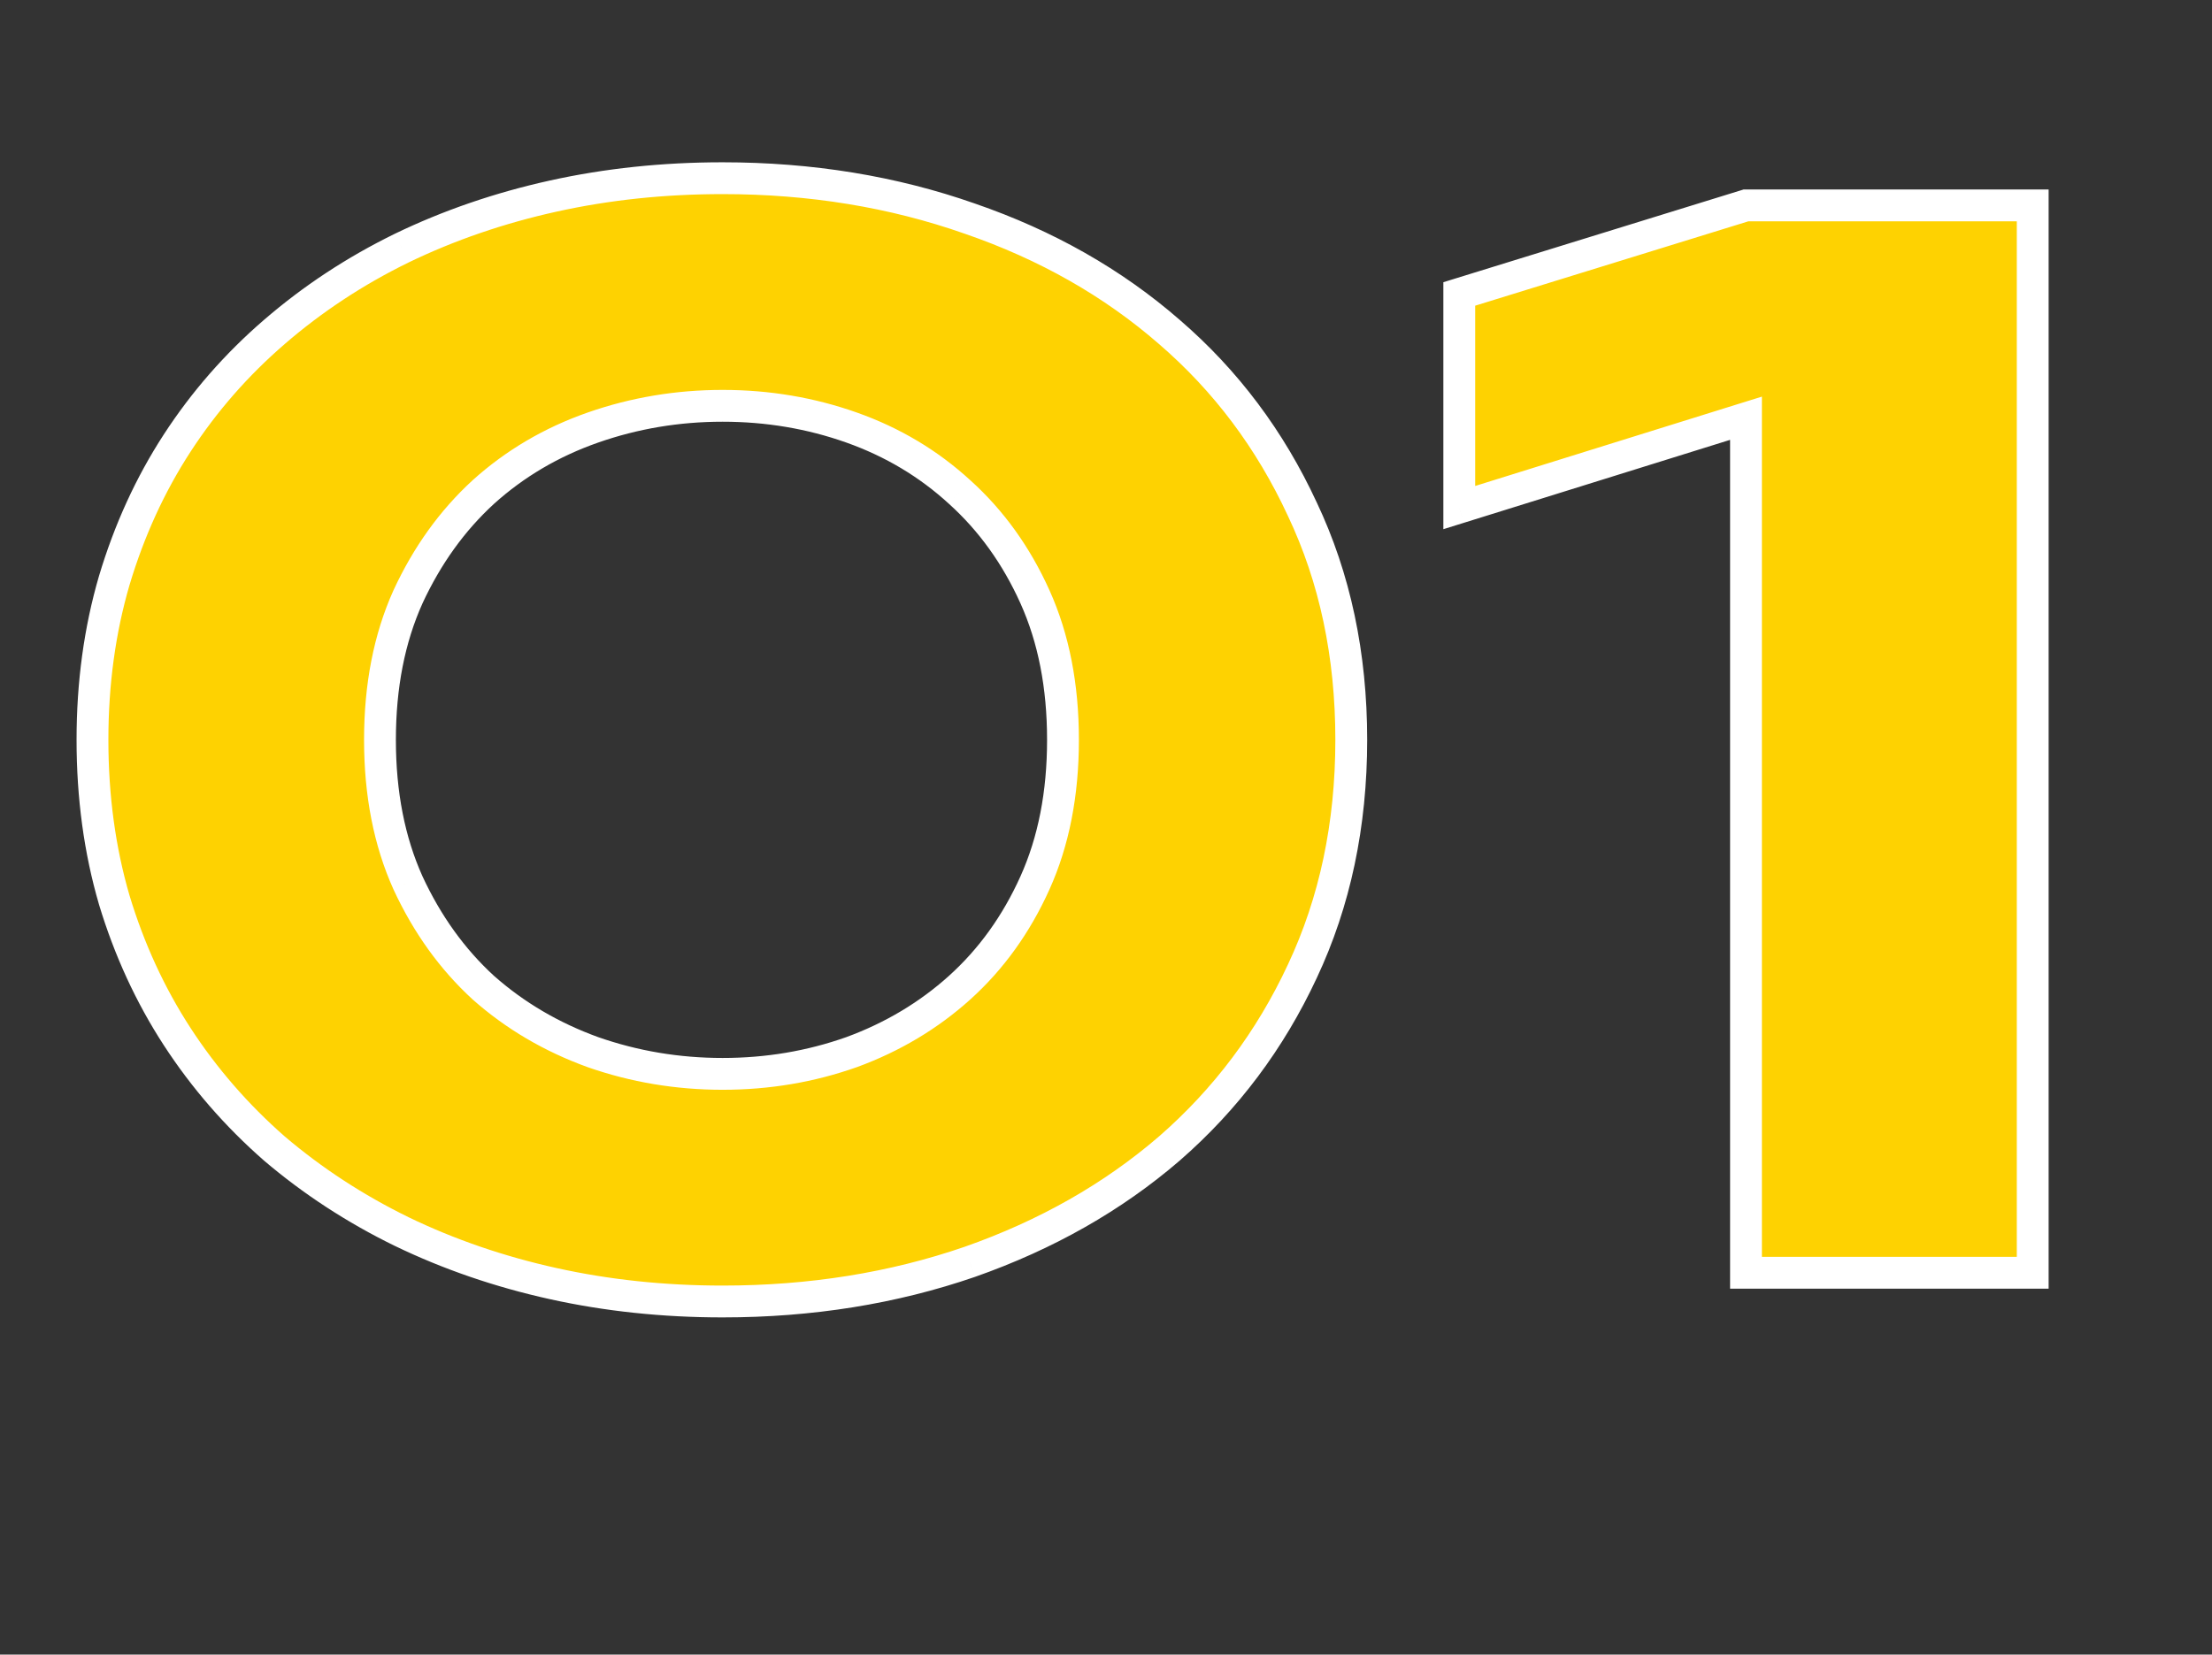
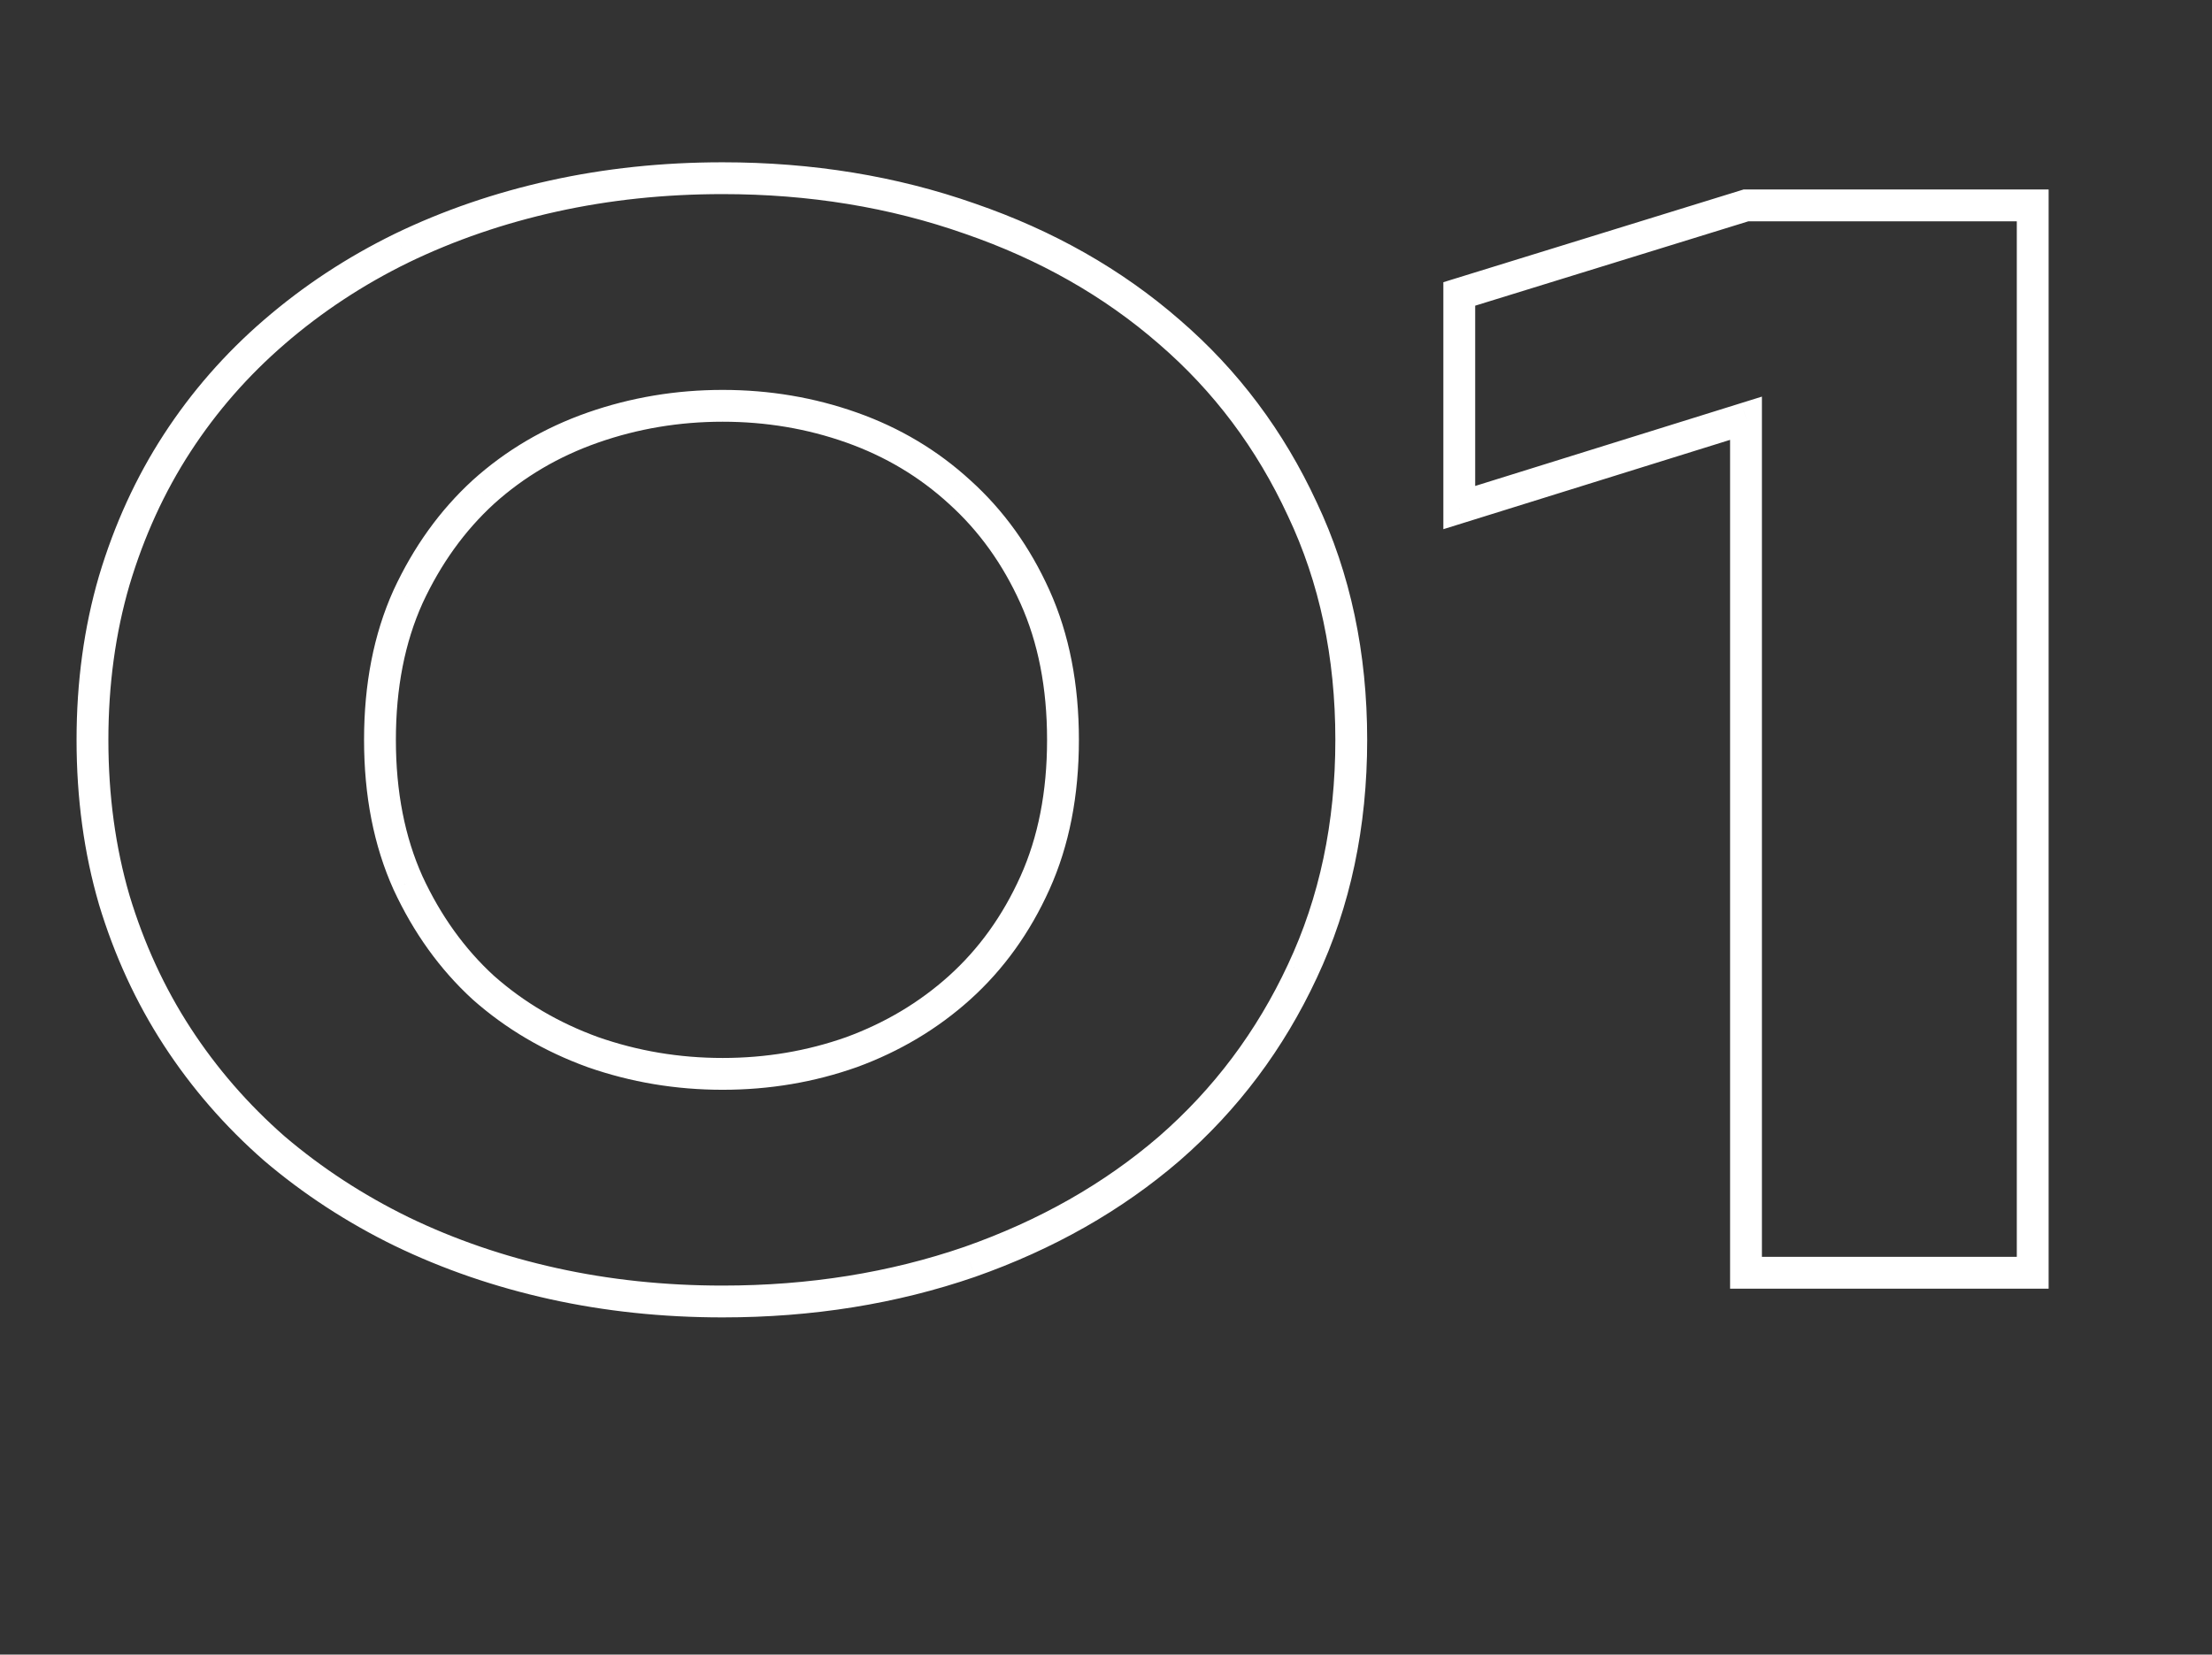
<svg xmlns="http://www.w3.org/2000/svg" width="139" height="104" viewBox="0 0 139 104" fill="none">
  <rect x="0" y="0" width="139" height="104" fill="#333333" stroke="none" />
-   <path d="M84.912 46.504C84.912 51.842 83.887 56.693 81.836 61.055C79.818 65.384 77.034 69.095 73.486 72.188C69.938 75.247 65.755 77.624 60.938 79.316C56.12 80.977 50.944 81.807 45.41 81.807C41.699 81.807 38.151 81.432 34.766 80.684C31.38 79.935 28.206 78.844 25.244 77.412C22.314 75.98 19.645 74.238 17.236 72.188C14.86 70.104 12.825 67.76 11.133 65.156C9.44 62.552 8.122 59.688 7.178 56.562C6.266 53.438 5.811 50.085 5.811 46.504C5.811 42.956 6.266 39.619 7.178 36.494C8.122 33.337 9.44 30.456 11.133 27.852C12.825 25.247 14.86 22.92 17.236 20.869C19.645 18.786 22.314 17.028 25.244 15.596C28.206 14.163 31.38 13.073 34.766 12.324C38.151 11.575 41.699 11.201 45.41 11.201C50.944 11.201 56.12 12.047 60.938 13.74C65.755 15.4 69.938 17.777 73.486 20.869C77.034 23.929 79.818 27.64 81.836 32.002C83.887 36.331 84.912 41.165 84.912 46.504ZM66.797 46.504C66.797 43.118 66.211 40.124 65.039 37.52C63.867 34.915 62.288 32.718 60.303 30.928C58.35 29.137 56.087 27.787 53.516 26.875C50.944 25.963 48.242 25.508 45.41 25.508C42.578 25.508 39.86 25.963 37.256 26.875C34.652 27.787 32.357 29.137 30.371 30.928C28.418 32.718 26.839 34.915 25.635 37.52C24.463 40.124 23.877 43.118 23.877 46.504C23.877 49.889 24.463 52.884 25.635 55.488C26.839 58.092 28.418 60.29 30.371 62.08C32.357 63.838 34.652 65.189 37.256 66.133C39.86 67.044 42.578 67.5 45.41 67.5C48.242 67.5 50.944 67.044 53.516 66.133C56.087 65.189 58.35 63.838 60.303 62.08C62.288 60.29 63.867 58.092 65.039 55.488C66.211 52.884 66.797 49.889 66.797 46.504ZM109.717 80V26.289L91.699 31.904V18.477L109.717 12.91H127.734V80H109.717Z" fill="#FED201" />
  <path d="M81.836 61.055L80.931 60.629L80.93 60.632L81.836 61.055ZM73.486 72.188L74.139 72.945L74.143 72.941L73.486 72.188ZM60.938 79.316L61.263 80.262L61.269 80.26L60.938 79.316ZM25.244 77.412L24.805 78.311L24.809 78.312L25.244 77.412ZM17.236 72.188L16.577 72.939L16.583 72.944L16.588 72.949L17.236 72.188ZM7.178 56.562L6.218 56.843L6.22 56.852L7.178 56.562ZM7.178 36.494L6.22 36.208L6.218 36.214L7.178 36.494ZM11.133 27.852L10.294 27.307L11.133 27.852ZM17.236 20.869L17.89 21.626L17.89 21.625L17.236 20.869ZM25.244 15.596L24.809 14.695L24.805 14.697L25.244 15.596ZM60.938 13.74L60.606 14.684L60.612 14.686L60.938 13.74ZM73.486 20.869L72.829 21.623L72.833 21.626L73.486 20.869ZM81.836 32.002L80.928 32.422L80.932 32.43L81.836 32.002ZM60.303 30.928L59.627 31.665L59.633 31.67L60.303 30.928ZM30.371 30.928L29.701 30.185L29.695 30.191L30.371 30.928ZM25.635 37.52L24.727 37.1L24.723 37.109L25.635 37.52ZM25.635 55.488L24.723 55.899L24.727 55.908L25.635 55.488ZM30.371 62.08L29.695 62.817L29.702 62.823L29.708 62.829L30.371 62.08ZM37.256 66.133L36.915 67.073L36.925 67.077L37.256 66.133ZM53.516 66.133L53.85 67.075L53.86 67.072L53.516 66.133ZM60.303 62.08L60.972 62.823L60.972 62.823L60.303 62.08ZM83.912 46.504C83.912 51.711 82.913 56.414 80.931 60.629L82.741 61.48C84.861 56.971 85.912 51.974 85.912 46.504H83.912ZM80.93 60.632C78.969 64.837 76.27 68.434 72.829 71.434L74.143 72.941C77.799 69.756 80.666 65.931 82.742 61.477L80.93 60.632ZM72.833 71.43C69.388 74.401 65.317 76.718 60.606 78.373L61.269 80.26C66.194 78.529 70.488 76.093 74.139 72.945L72.833 71.43ZM60.612 78.371C55.907 79.992 50.843 80.807 45.41 80.807V82.807C51.045 82.807 56.332 81.961 61.263 80.262L60.612 78.371ZM45.41 80.807C41.767 80.807 38.291 80.439 34.982 79.707L34.55 81.66C38.011 82.425 41.632 82.807 45.41 82.807V80.807ZM34.982 79.707C31.668 78.974 28.568 77.909 25.679 76.512L24.809 78.312C27.845 79.78 31.093 80.895 34.55 81.66L34.982 79.707ZM25.683 76.514C22.826 75.117 20.228 73.421 17.885 71.426L16.588 72.949C19.063 75.056 21.802 76.843 24.805 78.311L25.683 76.514ZM17.896 71.436C15.587 69.412 13.613 67.137 11.971 64.611L10.294 65.701C12.038 68.384 14.133 70.797 16.577 72.939L17.896 71.436ZM11.971 64.611C10.333 62.09 9.053 59.312 8.135 56.273L6.22 56.852C7.19 60.062 8.548 63.014 10.294 65.701L11.971 64.611ZM8.138 56.282C7.255 53.257 6.811 49.999 6.811 46.504H4.811C4.811 50.17 5.277 53.618 6.218 56.843L8.138 56.282ZM6.811 46.504C6.811 43.042 7.255 39.8 8.138 36.774L6.218 36.214C5.277 39.438 4.811 42.869 4.811 46.504H6.811ZM8.136 36.781C9.054 33.709 10.334 30.916 11.971 28.397L10.294 27.307C8.547 29.995 7.189 32.964 6.22 36.208L8.136 36.781ZM11.971 28.397C13.612 25.872 15.584 23.616 17.89 21.626L16.583 20.112C14.136 22.224 12.039 24.622 10.294 27.307L11.971 28.397ZM17.89 21.625C20.233 19.6 22.829 17.889 25.683 16.494L24.805 14.697C21.8 16.167 19.058 17.972 16.582 20.113L17.89 21.625ZM25.679 16.496C28.568 15.099 31.668 14.034 34.982 13.301L34.55 11.348C31.093 12.112 27.845 13.228 24.809 14.695L25.679 16.496ZM34.982 13.301C38.291 12.569 41.767 12.201 45.41 12.201V10.201C41.632 10.201 38.011 10.582 34.55 11.348L34.982 13.301ZM45.41 12.201C50.841 12.201 55.903 13.031 60.606 14.684L61.269 12.797C56.336 11.064 51.047 10.201 45.41 10.201V12.201ZM60.612 14.686C65.318 16.307 69.386 18.622 72.829 21.623L74.143 20.115C70.49 16.931 66.193 14.493 61.263 12.795L60.612 14.686ZM72.833 21.626C76.271 24.591 78.968 28.186 80.928 32.422L82.743 31.582C80.667 27.094 77.798 23.267 74.139 20.112L72.833 21.626ZM80.932 32.43C82.913 36.611 83.912 41.296 83.912 46.504H85.912C85.912 41.034 84.861 36.052 82.74 31.574L80.932 32.43ZM67.797 46.504C67.797 43.003 67.191 39.864 65.951 37.109L64.127 37.93C65.231 40.383 65.797 43.234 65.797 46.504H67.797ZM65.951 37.109C64.726 34.387 63.068 32.074 60.972 30.185L59.633 31.67C61.509 33.362 63.008 35.443 64.127 37.93L65.951 37.109ZM60.978 30.191C58.923 28.307 56.544 26.887 53.85 25.933L53.182 27.817C55.63 28.686 57.776 29.968 59.627 31.665L60.978 30.191ZM53.85 25.933C51.167 24.982 48.352 24.508 45.41 24.508V26.508C48.133 26.508 50.721 26.945 53.182 27.817L53.85 25.933ZM45.41 24.508C42.469 24.508 39.639 24.982 36.925 25.931L37.586 27.819C40.081 26.945 42.688 26.508 45.41 26.508V24.508ZM36.925 25.931C34.2 26.885 31.789 28.303 29.701 30.185L31.041 31.67C32.925 29.972 35.103 28.688 37.586 27.819L36.925 25.931ZM29.695 30.191C27.637 32.078 25.983 34.386 24.727 37.1L26.542 37.939C27.696 35.445 29.199 33.359 31.047 31.665L29.695 30.191ZM24.723 37.109C23.483 39.864 22.877 43.003 22.877 46.504H24.877C24.877 43.234 25.443 40.383 26.547 37.93L24.723 37.109ZM22.877 46.504C22.877 50.005 23.483 53.144 24.723 55.899L26.547 55.078C25.443 52.624 24.877 49.774 24.877 46.504H22.877ZM24.727 55.908C25.983 58.622 27.637 60.93 29.695 62.817L31.047 61.343C29.199 59.649 27.696 57.563 26.542 55.069L24.727 55.908ZM29.708 62.829C31.792 64.674 34.198 66.088 36.915 67.073L37.597 65.193C35.106 64.29 32.921 63.002 31.034 61.331L29.708 62.829ZM36.925 67.077C39.639 68.026 42.469 68.5 45.41 68.5V66.5C42.688 66.5 40.081 66.062 37.586 65.189L36.925 67.077ZM45.41 68.5C48.352 68.5 51.167 68.026 53.85 67.075L53.182 65.19C50.721 66.062 48.133 66.5 45.41 66.5V68.5ZM53.86 67.072C56.546 66.086 58.92 64.67 60.972 62.823L59.634 61.337C57.779 63.006 55.628 64.292 53.171 65.194L53.86 67.072ZM60.972 62.823C63.068 60.933 64.726 58.62 65.951 55.899L64.127 55.078C63.008 57.565 61.509 59.646 59.633 61.337L60.972 62.823ZM65.951 55.899C67.191 53.144 67.797 50.005 67.797 46.504H65.797C65.797 49.774 65.231 52.624 64.127 55.078L65.951 55.899ZM109.717 80H108.717V81H109.717V80ZM109.717 26.289H110.717V24.93L109.419 25.334L109.717 26.289ZM91.699 31.904H90.699V33.263L91.997 32.859L91.699 31.904ZM91.699 18.477L91.404 17.521L90.699 17.739V18.477H91.699ZM109.717 12.91V11.91H109.566L109.422 11.955L109.717 12.91ZM127.734 12.91H128.734V11.91H127.734V12.91ZM127.734 80V81H128.734V80H127.734ZM110.717 80V26.289H108.717V80H110.717ZM109.419 25.334L91.402 30.95L91.997 32.859L110.014 27.244L109.419 25.334ZM92.699 31.904V18.477H90.699V31.904H92.699ZM91.994 19.432L110.012 13.866L109.422 11.955L91.404 17.521L91.994 19.432ZM109.717 13.91H127.734V11.91H109.717V13.91ZM126.734 12.91V80H128.734V12.91H126.734ZM127.734 79H109.717V81H127.734V79Z" fill="white" />
</svg>